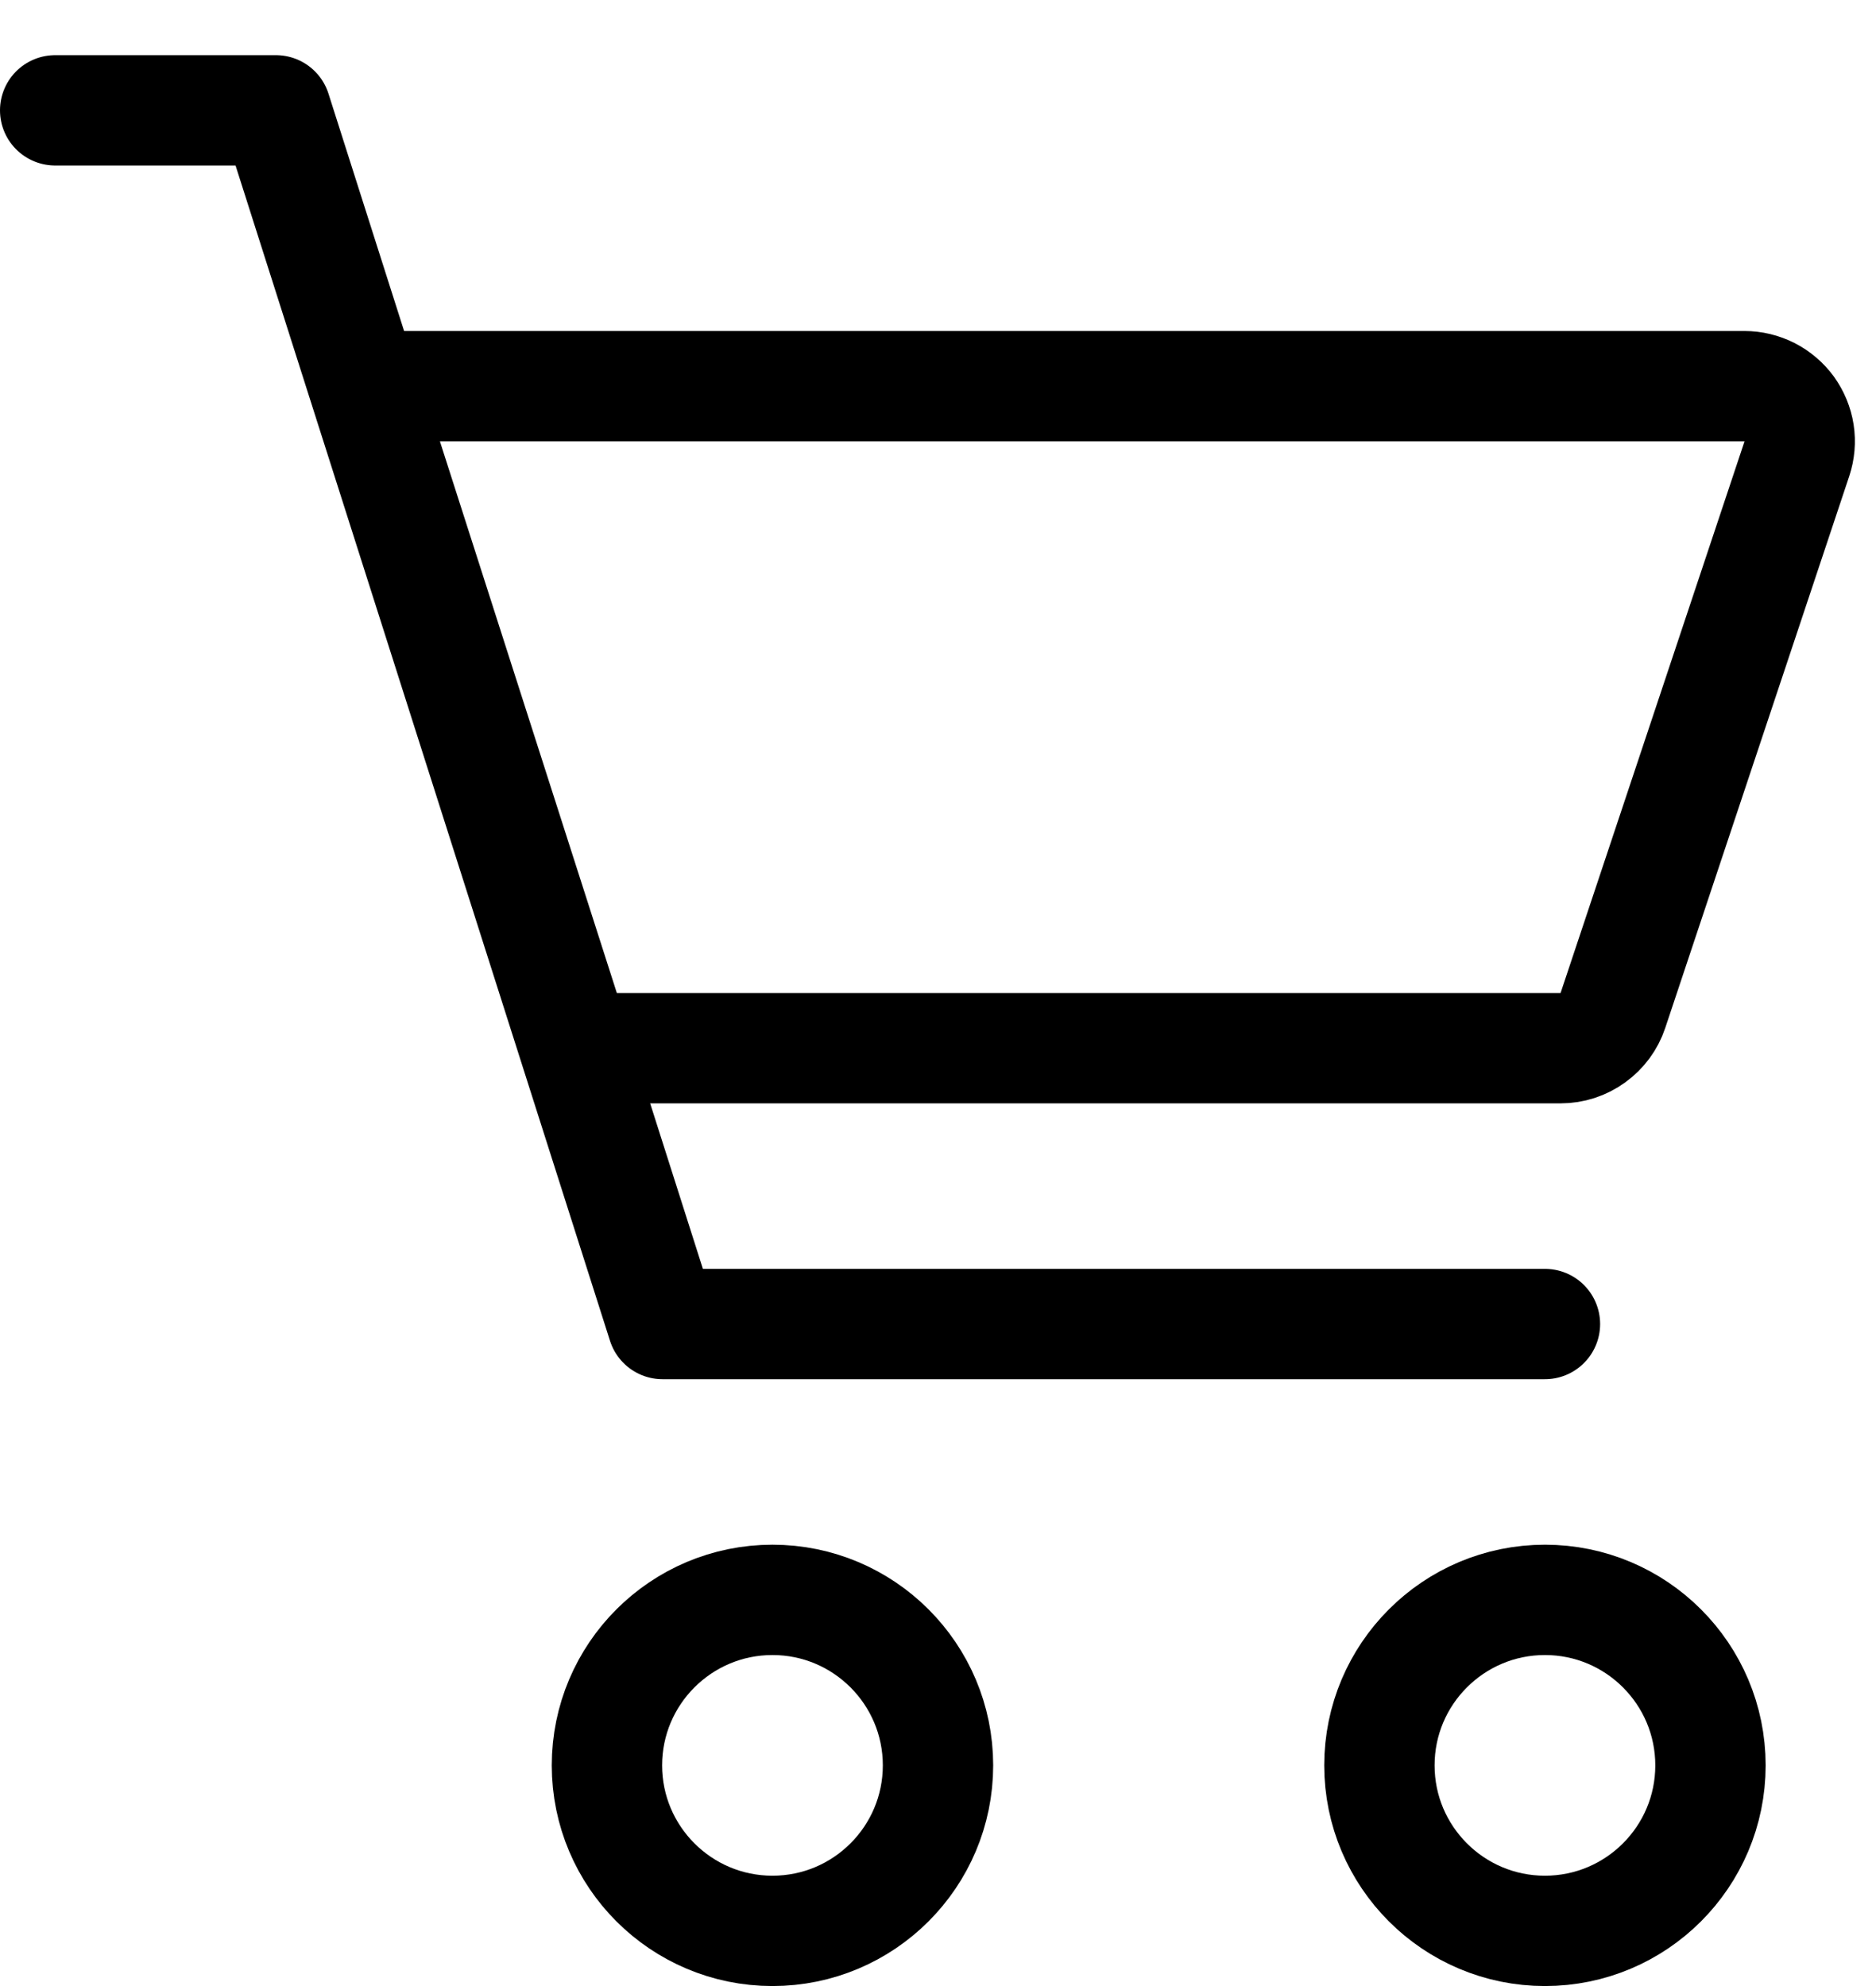
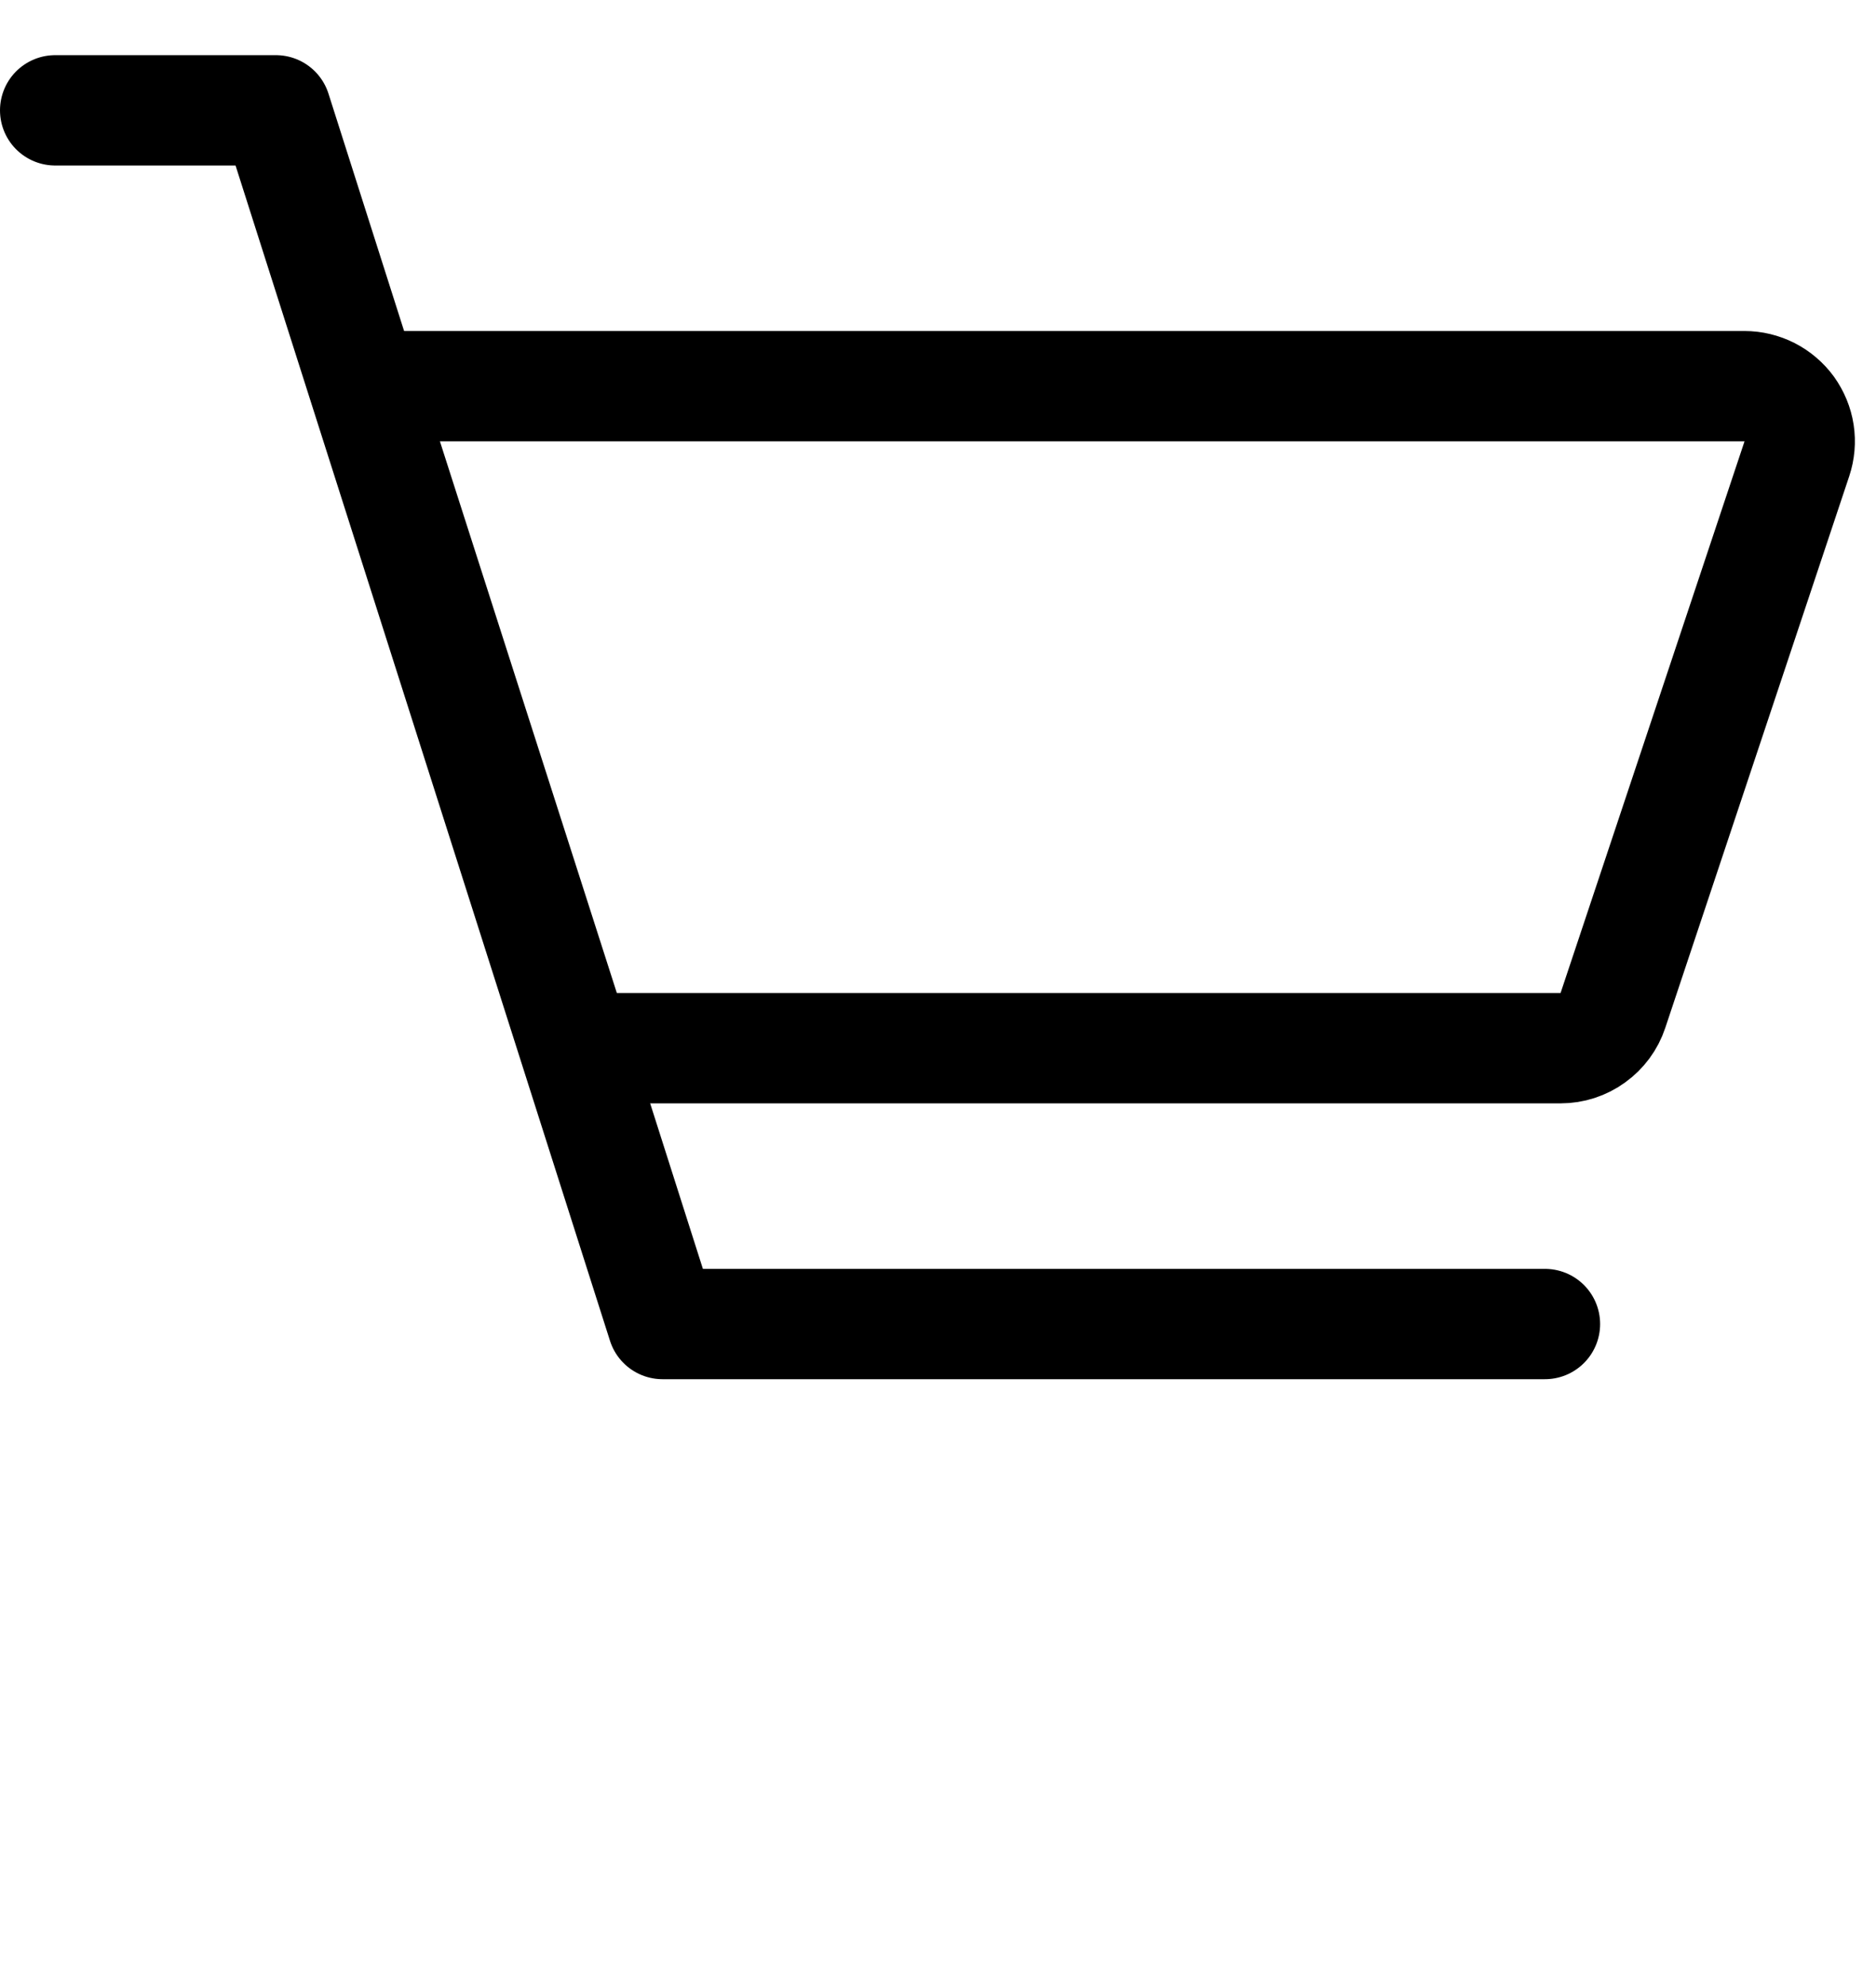
<svg xmlns="http://www.w3.org/2000/svg" width="17" height="18" viewBox="0 0 17 18" fill="none">
-   <path d="M7 17.5C7.828 17.5 8.5 16.828 8.5 16C8.5 15.172 7.828 14.5 7 14.5C6.172 14.5 5.5 15.172 5.5 16C5.5 16.828 6.172 17.5 7 17.5Z" stroke="black" />
-   <path d="M14 17.5C14.828 17.5 15.5 16.828 15.5 16C15.5 15.172 14.828 14.5 14 14.5C13.172 14.5 12.5 15.172 12.5 16C12.5 16.828 13.172 17.5 14 17.5Z" stroke="black" />
  <path d="M0.5 1H2.5L6.004 12H14" stroke="black" stroke-linecap="round" stroke-linejoin="round" />
  <path d="M5.225 9.5L3.301 3.5H15.808C15.887 3.5 15.965 3.519 16.036 3.555C16.106 3.591 16.167 3.643 16.214 3.707C16.26 3.772 16.291 3.846 16.303 3.924C16.315 4.003 16.308 4.083 16.283 4.158L14.616 9.158C14.583 9.258 14.519 9.344 14.434 9.405C14.349 9.467 14.247 9.5 14.142 9.5H5.225Z" stroke="black" stroke-linecap="round" stroke-linejoin="round" />
</svg>